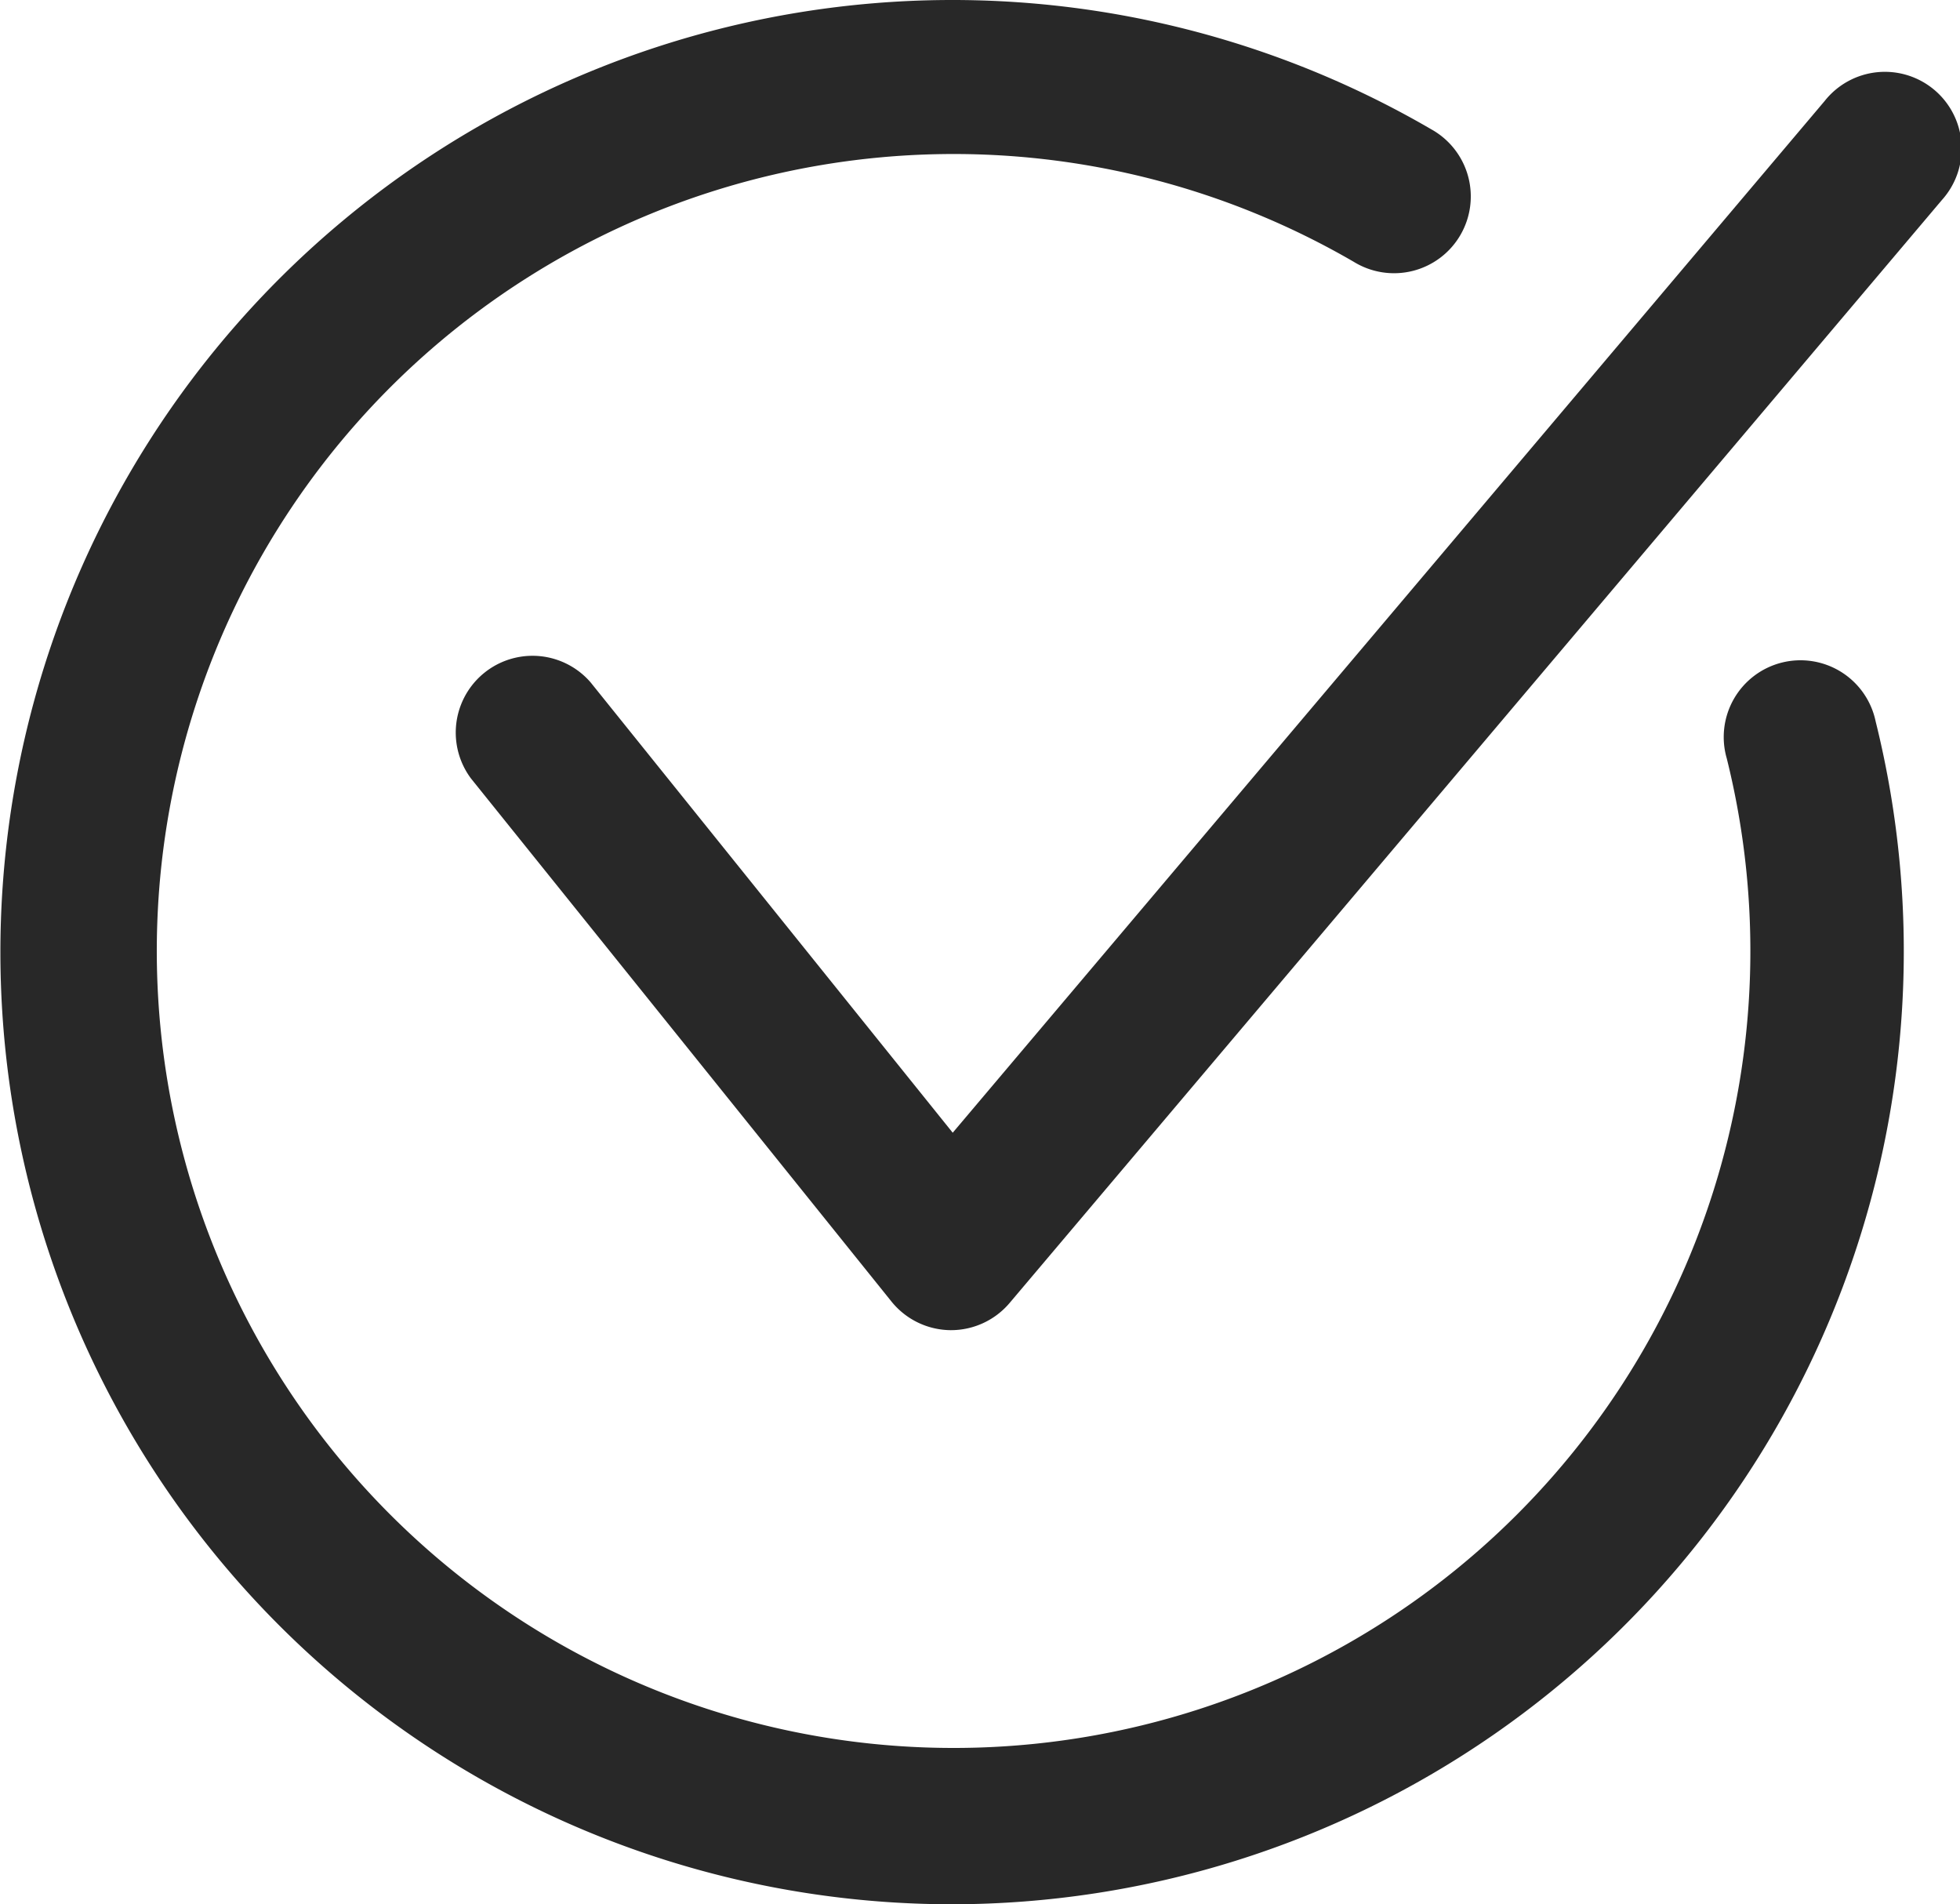
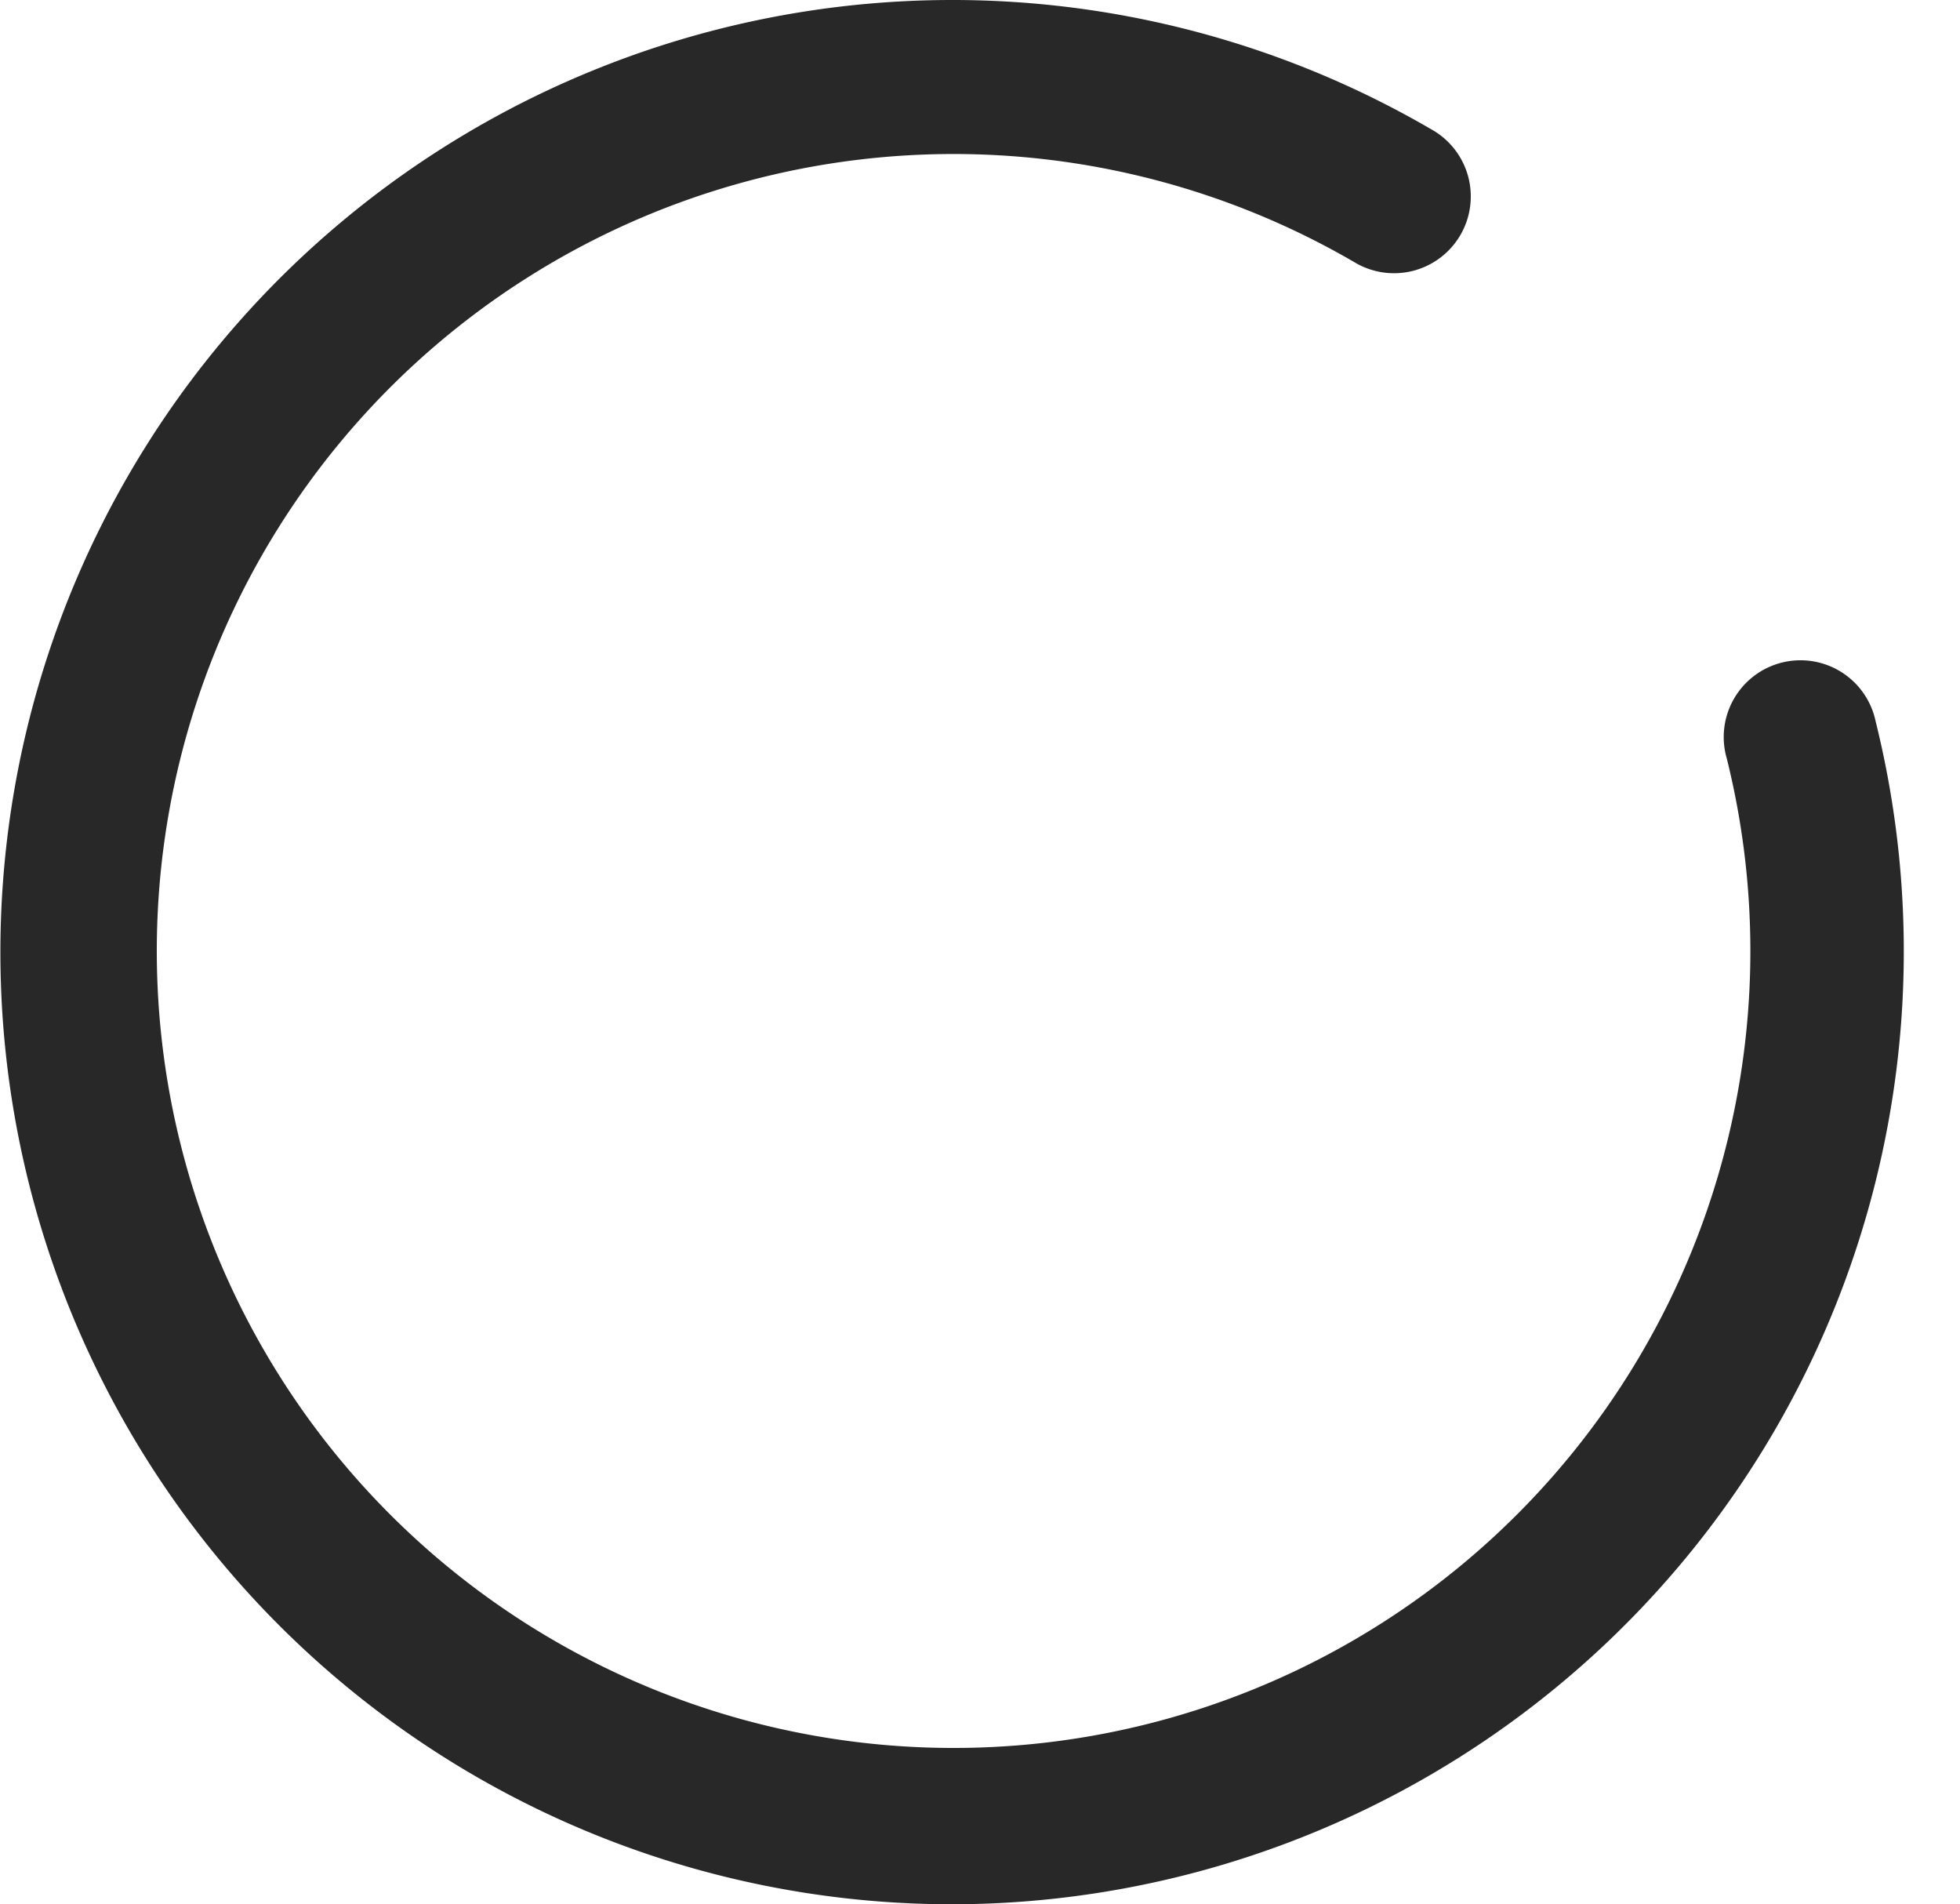
<svg xmlns="http://www.w3.org/2000/svg" width="14.656" height="14.236" viewBox="0 0 14.656 14.236">
  <defs>
    <style>.a{fill:#282828;}</style>
  </defs>
  <g transform="translate(-341.17 -345.72)">
    <g transform="translate(341.17 345.72)">
-       <path class="a" d="M348.288,359.956a7.118,7.118,0,1,1,3.585-13.269.574.574,0,1,1-.579.991,5.958,5.958,0,1,0,2.788,3.712.574.574,0,1,1,1.113-.278,7.124,7.124,0,0,1-6.907,8.844Z" transform="translate(-341.17 -345.72)" />
+       <path class="a" d="M348.288,359.956a7.118,7.118,0,1,1,3.585-13.269.574.574,0,1,1-.579.991,5.958,5.958,0,1,0,2.788,3.712.574.574,0,1,1,1.113-.278,7.124,7.124,0,0,1-6.907,8.844" transform="translate(-341.17 -345.72)" />
    </g>
    <g transform="translate(344.565 346.272)">
-       <path class="a" d="M418.462,367.083h-.007a.574.574,0,0,1-.44-.214l-3.144-3.91a.574.574,0,0,1,.894-.719l2.708,3.367,6.52-7.713a.574.574,0,1,1,.876.741l-6.97,8.244A.574.574,0,0,1,418.462,367.083Z" transform="translate(-414.744 -357.691)" />
-     </g>
+       </g>
  </g>
</svg>